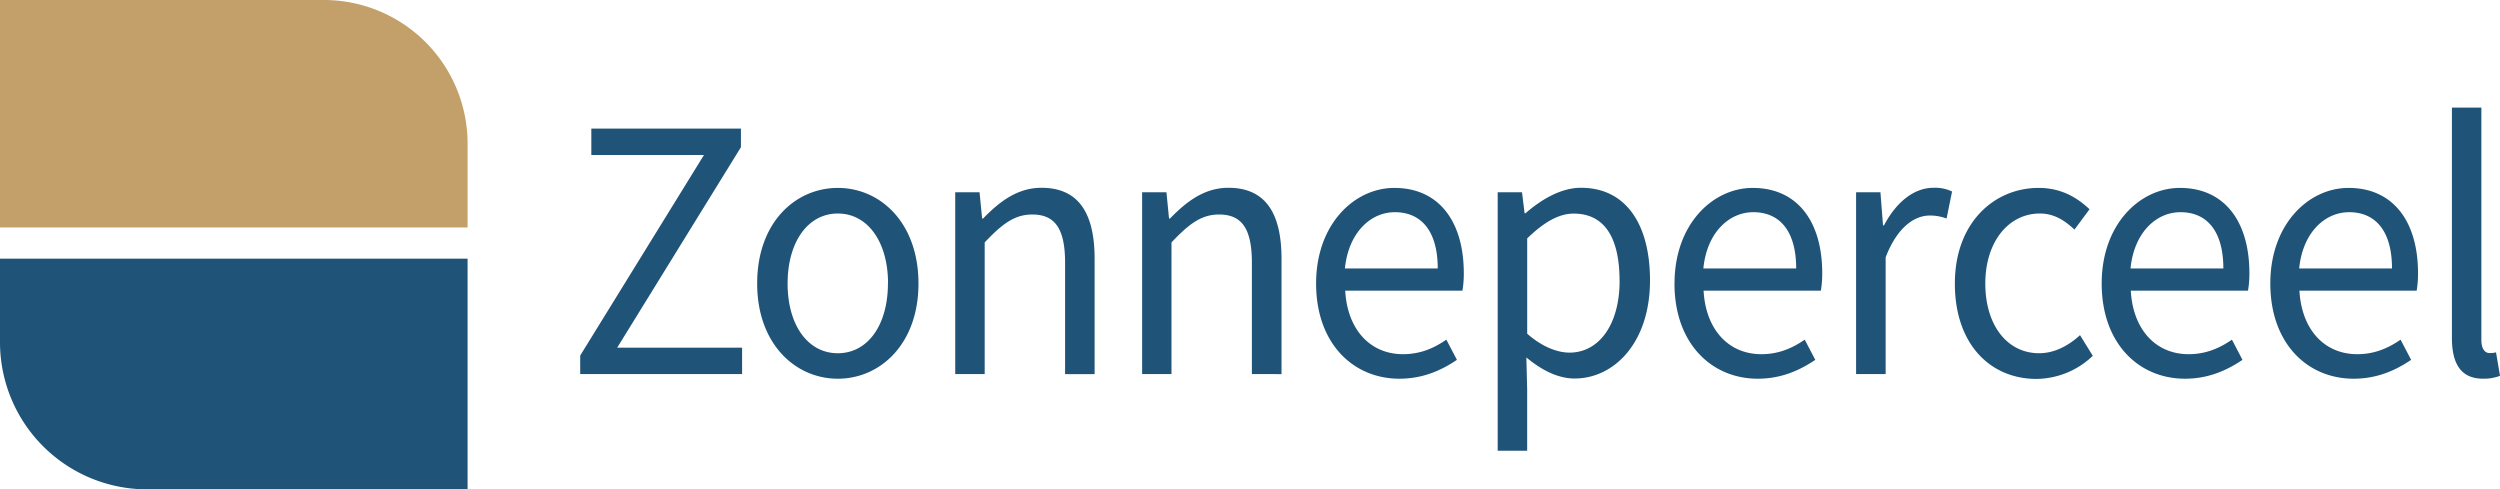
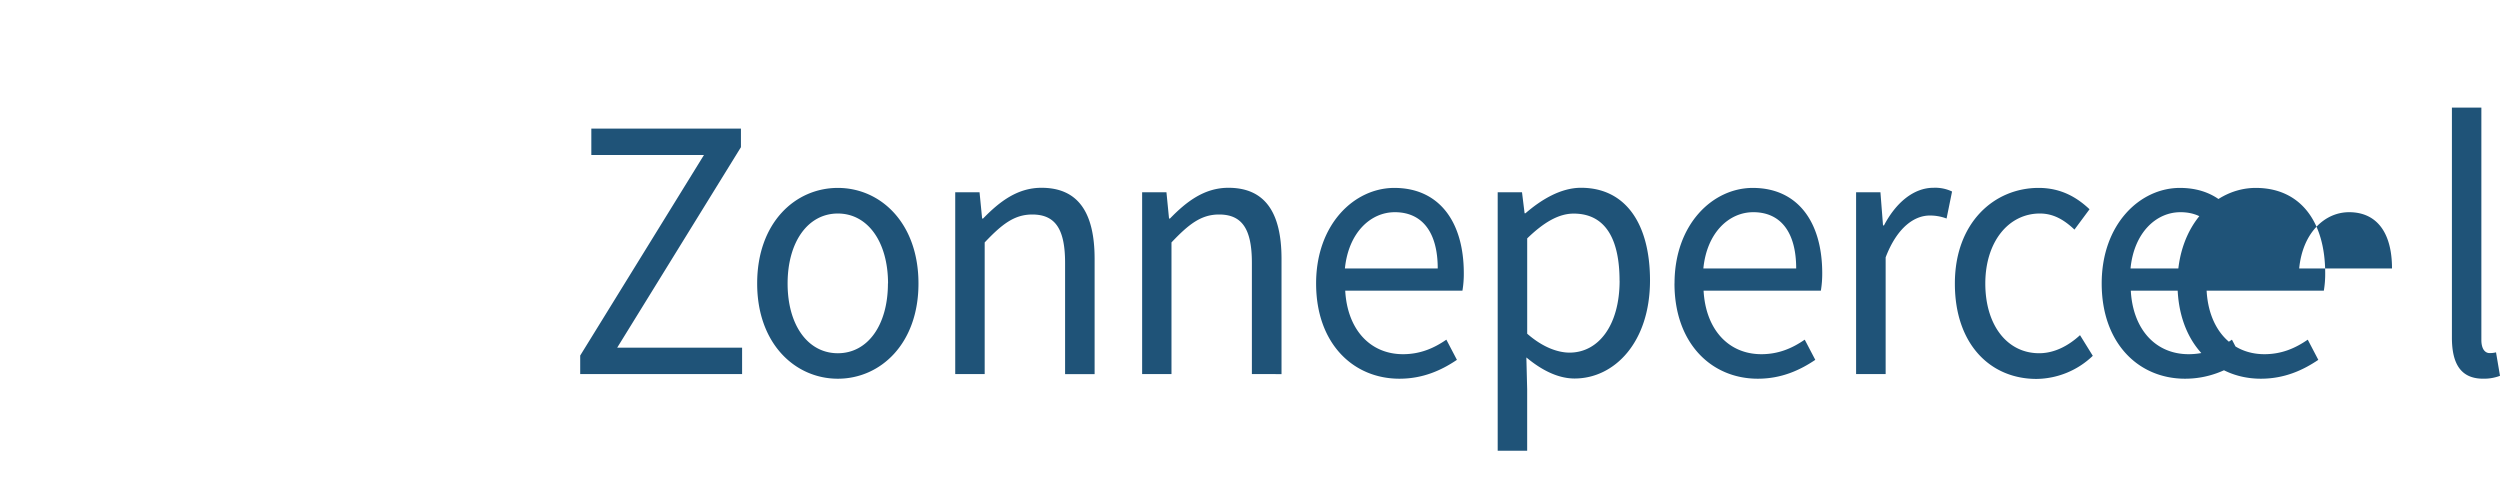
<svg xmlns="http://www.w3.org/2000/svg" viewBox="0 0 968.54 189.58">
-   <path d="M0 100.2h181.15v89.38H57a57 57 0 01-57-57z" fill="#1f5378" />
-   <path d="M181.15 88.12H0V0h125.48a55.67 55.67 0 0155.67 55.67z" fill="#c3a069" />
-   <path d="M224.78 137.74l47.94-77.68h-43.63V49.82h57.96v7.2l-47.94 77.67h48.39v10.24h-62.72zm68.56-27.94c0-23.5 14.72-37 31.25-37s31.24 13.55 31.24 37.05c0 23.32-14.71 36.87-31.24 36.87s-31.25-13.55-31.25-36.87m50.7 0c0-16.14-7.86-27.13-19.45-27.13s-19.46 11-19.46 27.13 7.86 27 19.46 27S344 125.94 344 109.8m26.07-35.31h9.42l1 10.16h.38c6.42-6.61 13.36-11.9 22.61-11.9 14.21 0 20.59 9.58 20.59 27.55v44.63h-11.44v-43.09c0-13.12-3.79-18.74-12.72-18.74-6.89 0-11.67 3.68-18.43 10.82v51h-11.41zm72.41 0h9.42l1 10.16h.38c6.42-6.61 13.36-11.9 22.62-11.9 14.2 0 20.58 9.58 20.58 27.55v44.63H485v-43.09c0-13.12-3.79-18.74-12.72-18.74-6.89 0-11.67 3.68-18.43 10.82v51h-11.37zm67.4 35.31c0-22.92 14.79-37 30.31-37 17.2 0 26.91 12.9 26.91 33.06a39.1 39.1 0 01-.53 6.76h-45.41c.82 14.93 9.55 24.6 22.4 24.6 6.47 0 11.79-2.18 16.78-5.63l4.09 7.82c-5.91 4-13.1 7.31-22.27 7.31-18 0-32.28-13.73-32.28-36.87M557 104c0-14.12-6.08-21.79-16.62-21.79-9.48 0-17.95 8-19.34 21.79zm23.23-29.51h9.42l1 8.13h.35c6.1-5.29 13.69-9.87 21.5-9.87 17.42 0 26.74 14.13 26.74 35.89 0 24-13.8 38-29.21 38-6.17 0-12.5-3-18.69-8.16l.31 12.29v23.85h-11.42zm47.21 34.26c0-15.55-5.09-26-17.78-26-5.71 0-11.47 3.28-18 9.61v36.92c6.1 5.36 12 7.33 16.41 7.33 11.16 0 19.39-10.5 19.39-27.89m21.28 1.08c0-22.92 14.79-37 30.31-37 17.2 0 26.91 12.9 26.91 33.06a40.13 40.13 0 01-.53 6.76H660c.81 14.93 9.55 24.6 22.4 24.6 6.47 0 11.79-2.18 16.78-5.63l4.09 7.82c-5.92 4-13.1 7.31-22.27 7.31-18 0-32.28-13.73-32.28-36.87m47.15-5.85c0-14.12-6.07-21.79-16.62-21.79-9.48 0-18 8-19.34 21.79zm23.21-29.51h9.43l1 12.83h.38c4.69-8.94 11.59-14.57 19.17-14.57a15.13 15.13 0 017.2 1.45l-2.13 10.46a18 18 0 00-6.54-1.16c-5.7 0-12.5 4.28-17.06 16.2v45.23h-11.45zm38.27 35.31c0-23.5 15.2-37 32.44-37 8.85 0 15 3.82 19.73 8.27l-5.84 7.88c-3.93-3.71-8.07-6.23-13.38-6.23-12.21 0-21.16 11-21.16 27.13s8.46 27 20.86 27c6.16 0 11.62-3.13 15.83-7l4.95 8a32 32 0 01-21.8 8.95c-18 0-31.63-13.55-31.63-36.87m56.88-.13c0-22.92 14.79-37 30.31-37 17.2 0 26.91 12.9 26.91 33.06a39 39 0 01-.54 6.76h-45.4c.81 14.93 9.55 24.6 22.4 24.6 6.47 0 11.78-2.18 16.78-5.63l4.08 7.82c-5.91 4-13.09 7.31-22.26 7.31-18 0-32.28-13.73-32.28-36.87m47.13-5.85c0-14.12-6.07-21.79-16.62-21.79-9.48 0-18 8-19.34 21.79zm18.2 5.8c0-22.92 14.79-37 30.31-37 17.2 0 26.91 12.9 26.91 33.06a39.1 39.1 0 01-.53 6.76h-45.41c.82 14.93 9.55 24.6 22.41 24.6 6.47 0 11.78-2.18 16.77-5.63l4.09 7.82c-5.91 4-13.09 7.31-22.26 7.31-18 0-32.29-13.73-32.29-36.87M926.7 104c0-14.12-6.08-21.79-16.62-21.79-9.48 0-18 8-19.34 21.79zm23.21 26.78V41.69h11.41v90c0 3.65 1.52 5.1 3.18 5.1a9.46 9.46 0 002.5-.29l1.54 9.1a17.59 17.59 0 01-6.56 1.11c-8.55 0-12.07-5.7-12.07-15.89" fill="#1f5378" />
-   <path d="M224.78 41.69h743.77v132.96H224.78z" fill="none" />
+   <path d="M224.78 137.74l47.94-77.68h-43.63V49.82h57.96v7.2l-47.94 77.67h48.39v10.24h-62.72zm68.56-27.94c0-23.5 14.72-37 31.25-37s31.24 13.55 31.24 37.05c0 23.32-14.71 36.87-31.24 36.87s-31.25-13.55-31.25-36.87m50.7 0c0-16.14-7.86-27.13-19.45-27.13s-19.46 11-19.46 27.13 7.86 27 19.46 27S344 125.94 344 109.8m26.07-35.31h9.42l1 10.16h.38c6.42-6.61 13.36-11.9 22.61-11.9 14.21 0 20.59 9.58 20.59 27.55v44.63h-11.44v-43.09c0-13.12-3.79-18.74-12.72-18.74-6.89 0-11.67 3.68-18.43 10.82v51h-11.41zm72.41 0h9.42l1 10.16h.38c6.42-6.61 13.36-11.9 22.62-11.9 14.2 0 20.58 9.58 20.58 27.55v44.63H485v-43.09c0-13.12-3.79-18.74-12.72-18.74-6.89 0-11.67 3.68-18.43 10.82v51h-11.37zm67.4 35.31c0-22.92 14.79-37 30.31-37 17.2 0 26.91 12.9 26.91 33.06a39.1 39.1 0 01-.53 6.76h-45.41c.82 14.93 9.55 24.6 22.4 24.6 6.47 0 11.79-2.18 16.78-5.63l4.09 7.82c-5.91 4-13.1 7.31-22.27 7.31-18 0-32.28-13.73-32.28-36.87M557 104c0-14.12-6.08-21.79-16.62-21.79-9.48 0-17.95 8-19.34 21.79zm23.23-29.51h9.42l1 8.13h.35c6.1-5.29 13.69-9.87 21.5-9.87 17.42 0 26.74 14.13 26.74 35.89 0 24-13.8 38-29.21 38-6.17 0-12.5-3-18.69-8.16l.31 12.29v23.85h-11.42zm47.21 34.26c0-15.55-5.09-26-17.78-26-5.71 0-11.47 3.28-18 9.61v36.92c6.1 5.36 12 7.33 16.41 7.33 11.16 0 19.39-10.5 19.39-27.89m21.28 1.08c0-22.92 14.79-37 30.31-37 17.2 0 26.91 12.9 26.91 33.06a40.13 40.13 0 01-.53 6.76H660c.81 14.93 9.55 24.6 22.4 24.6 6.47 0 11.79-2.18 16.78-5.63l4.09 7.82c-5.92 4-13.1 7.31-22.27 7.31-18 0-32.28-13.73-32.28-36.87m47.15-5.85c0-14.12-6.07-21.79-16.62-21.79-9.48 0-18 8-19.34 21.79zm23.21-29.51h9.43l1 12.83h.38c4.69-8.94 11.59-14.57 19.17-14.57a15.13 15.13 0 017.2 1.45l-2.13 10.46a18 18 0 00-6.54-1.16c-5.7 0-12.5 4.28-17.06 16.2v45.23h-11.45zm38.27 35.31c0-23.5 15.2-37 32.44-37 8.85 0 15 3.82 19.73 8.27l-5.84 7.88c-3.93-3.71-8.07-6.23-13.38-6.23-12.21 0-21.16 11-21.16 27.13s8.46 27 20.86 27c6.16 0 11.62-3.13 15.83-7l4.95 8a32 32 0 01-21.8 8.95c-18 0-31.63-13.55-31.63-36.87m56.88-.13c0-22.92 14.79-37 30.31-37 17.2 0 26.91 12.9 26.91 33.06a39 39 0 01-.54 6.76h-45.4c.81 14.93 9.55 24.6 22.4 24.6 6.47 0 11.78-2.18 16.78-5.63l4.08 7.82c-5.91 4-13.09 7.31-22.26 7.31-18 0-32.28-13.73-32.28-36.87m47.13-5.85c0-14.12-6.07-21.79-16.62-21.79-9.48 0-18 8-19.34 21.79m18.2 5.8c0-22.92 14.79-37 30.31-37 17.2 0 26.91 12.9 26.91 33.06a39.1 39.1 0 01-.53 6.76h-45.41c.82 14.93 9.55 24.6 22.41 24.6 6.47 0 11.78-2.18 16.77-5.63l4.09 7.82c-5.91 4-13.09 7.31-22.26 7.31-18 0-32.29-13.73-32.29-36.87M926.7 104c0-14.12-6.08-21.79-16.62-21.79-9.48 0-18 8-19.34 21.79zm23.21 26.78V41.69h11.41v90c0 3.65 1.52 5.1 3.18 5.1a9.46 9.46 0 002.5-.29l1.54 9.1a17.59 17.59 0 01-6.56 1.11c-8.55 0-12.07-5.7-12.07-15.89" fill="#1f5378" />
</svg>